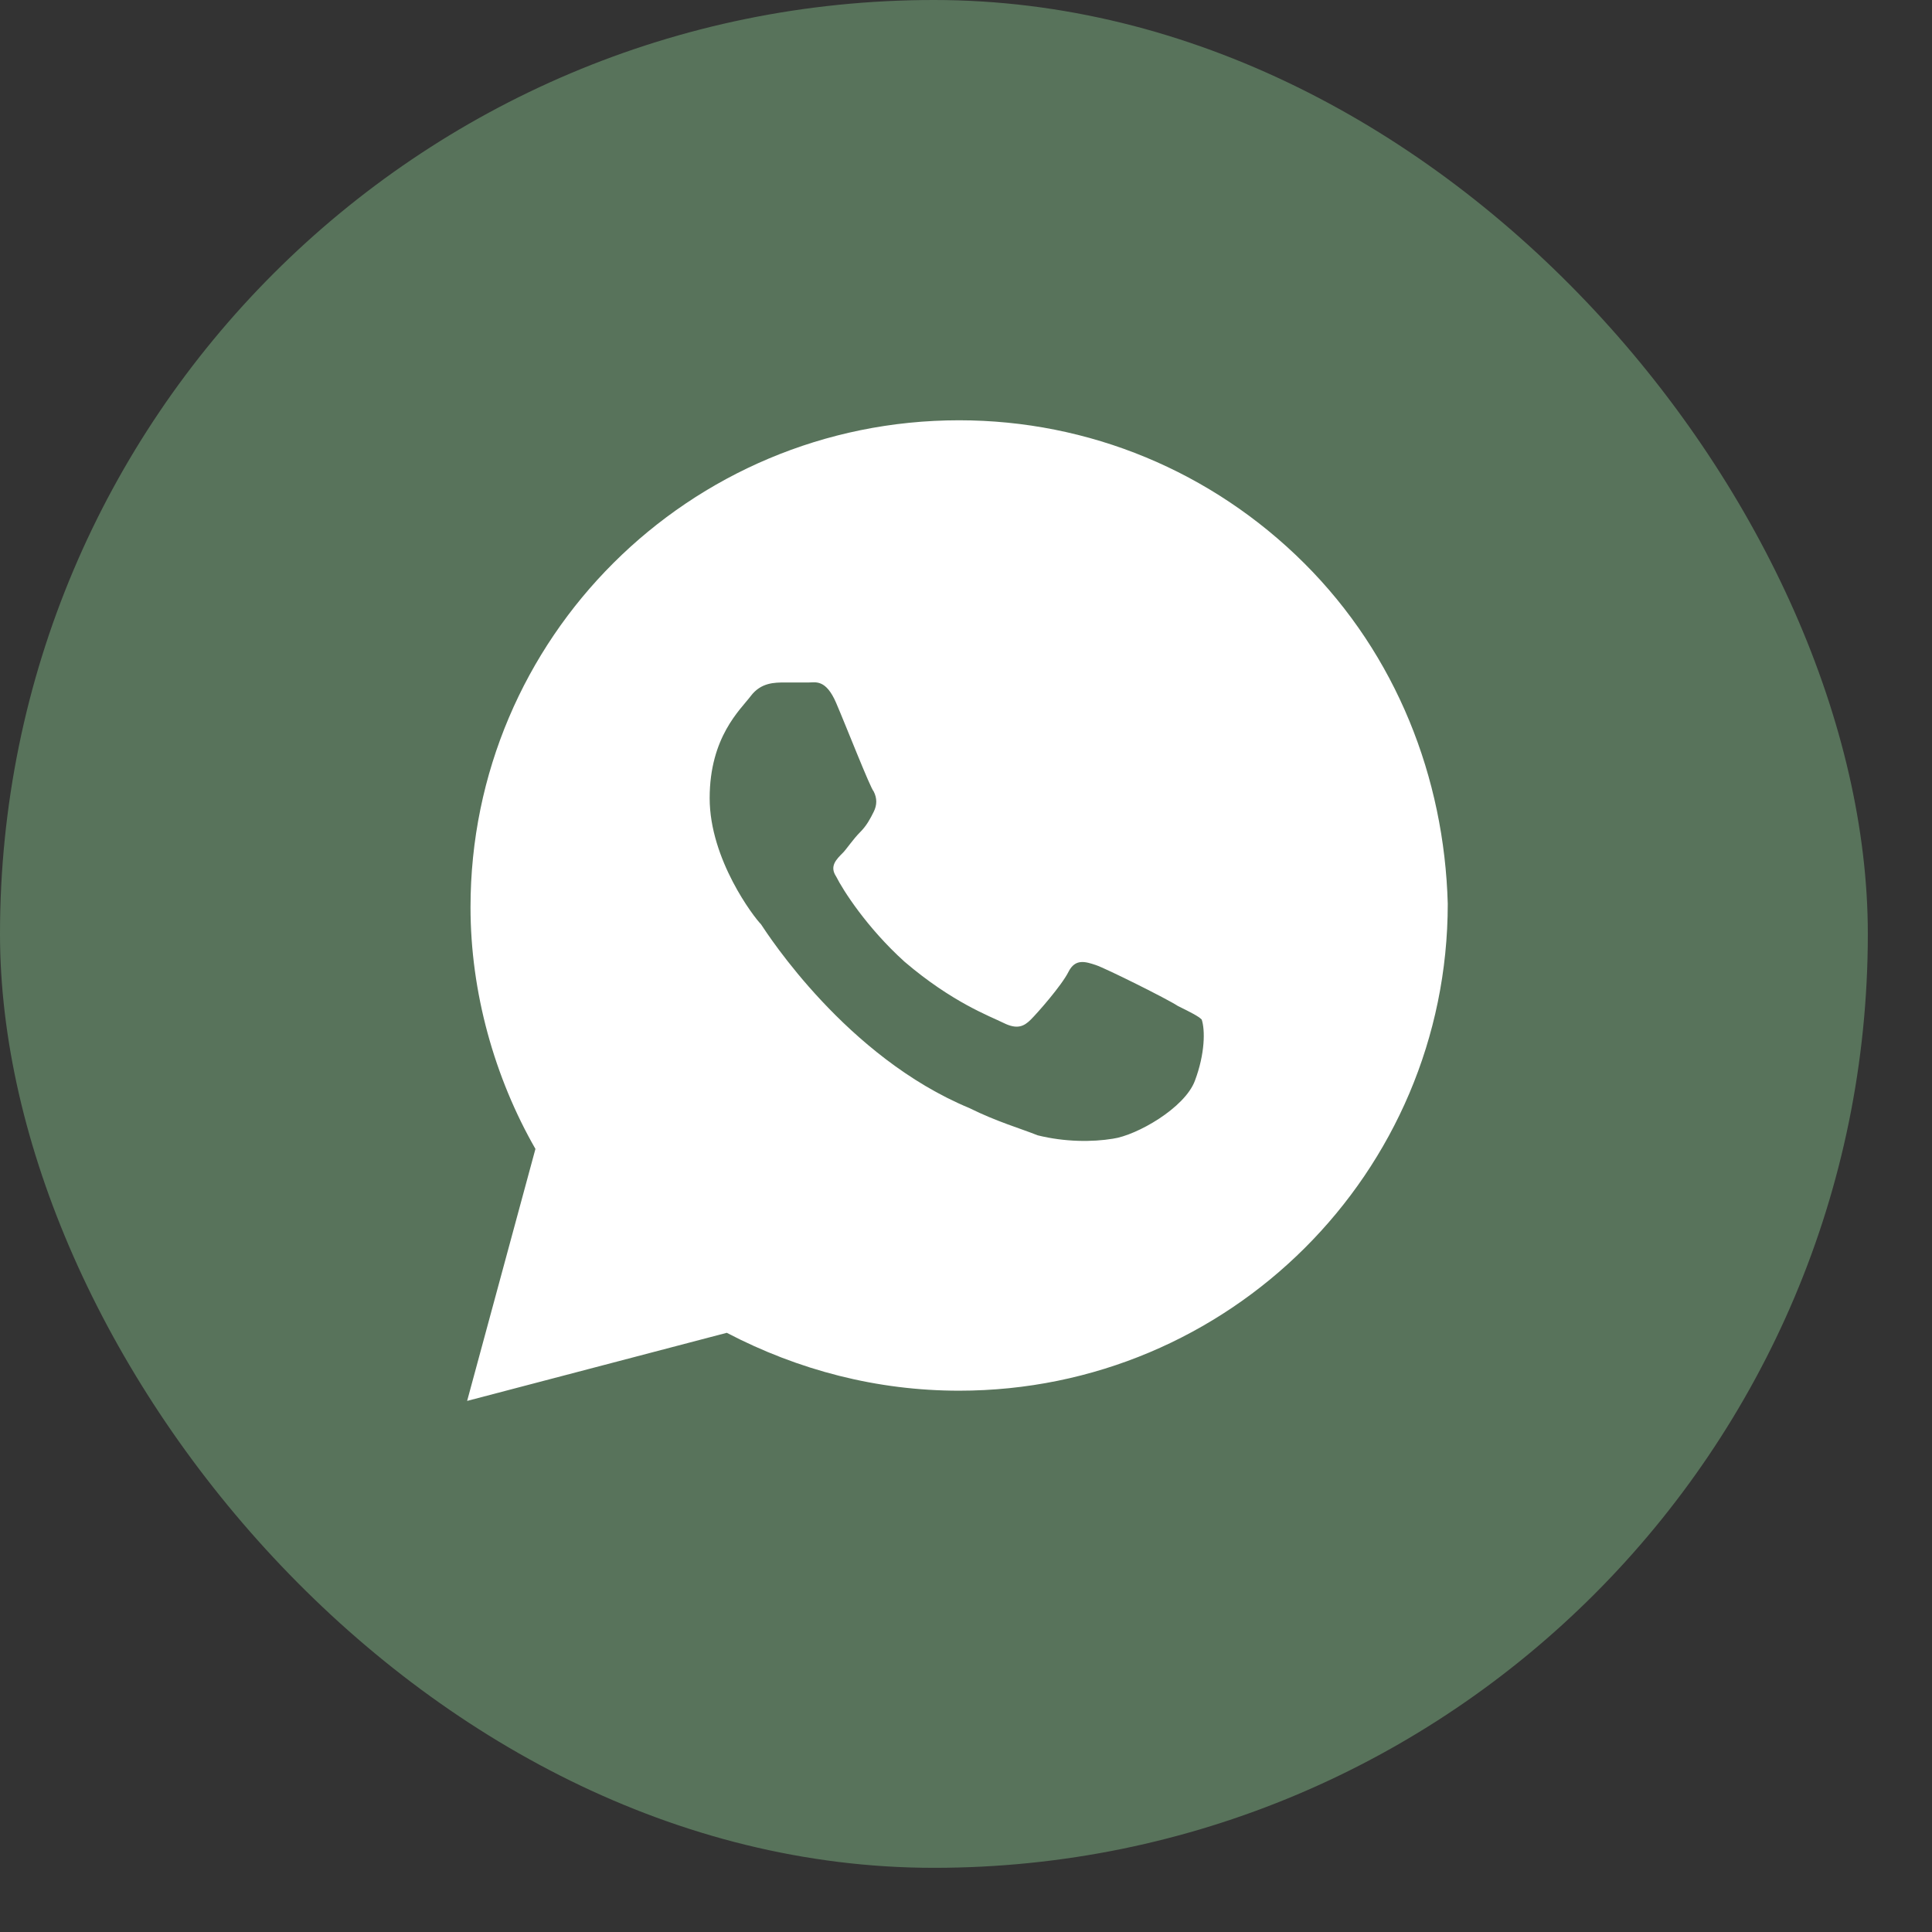
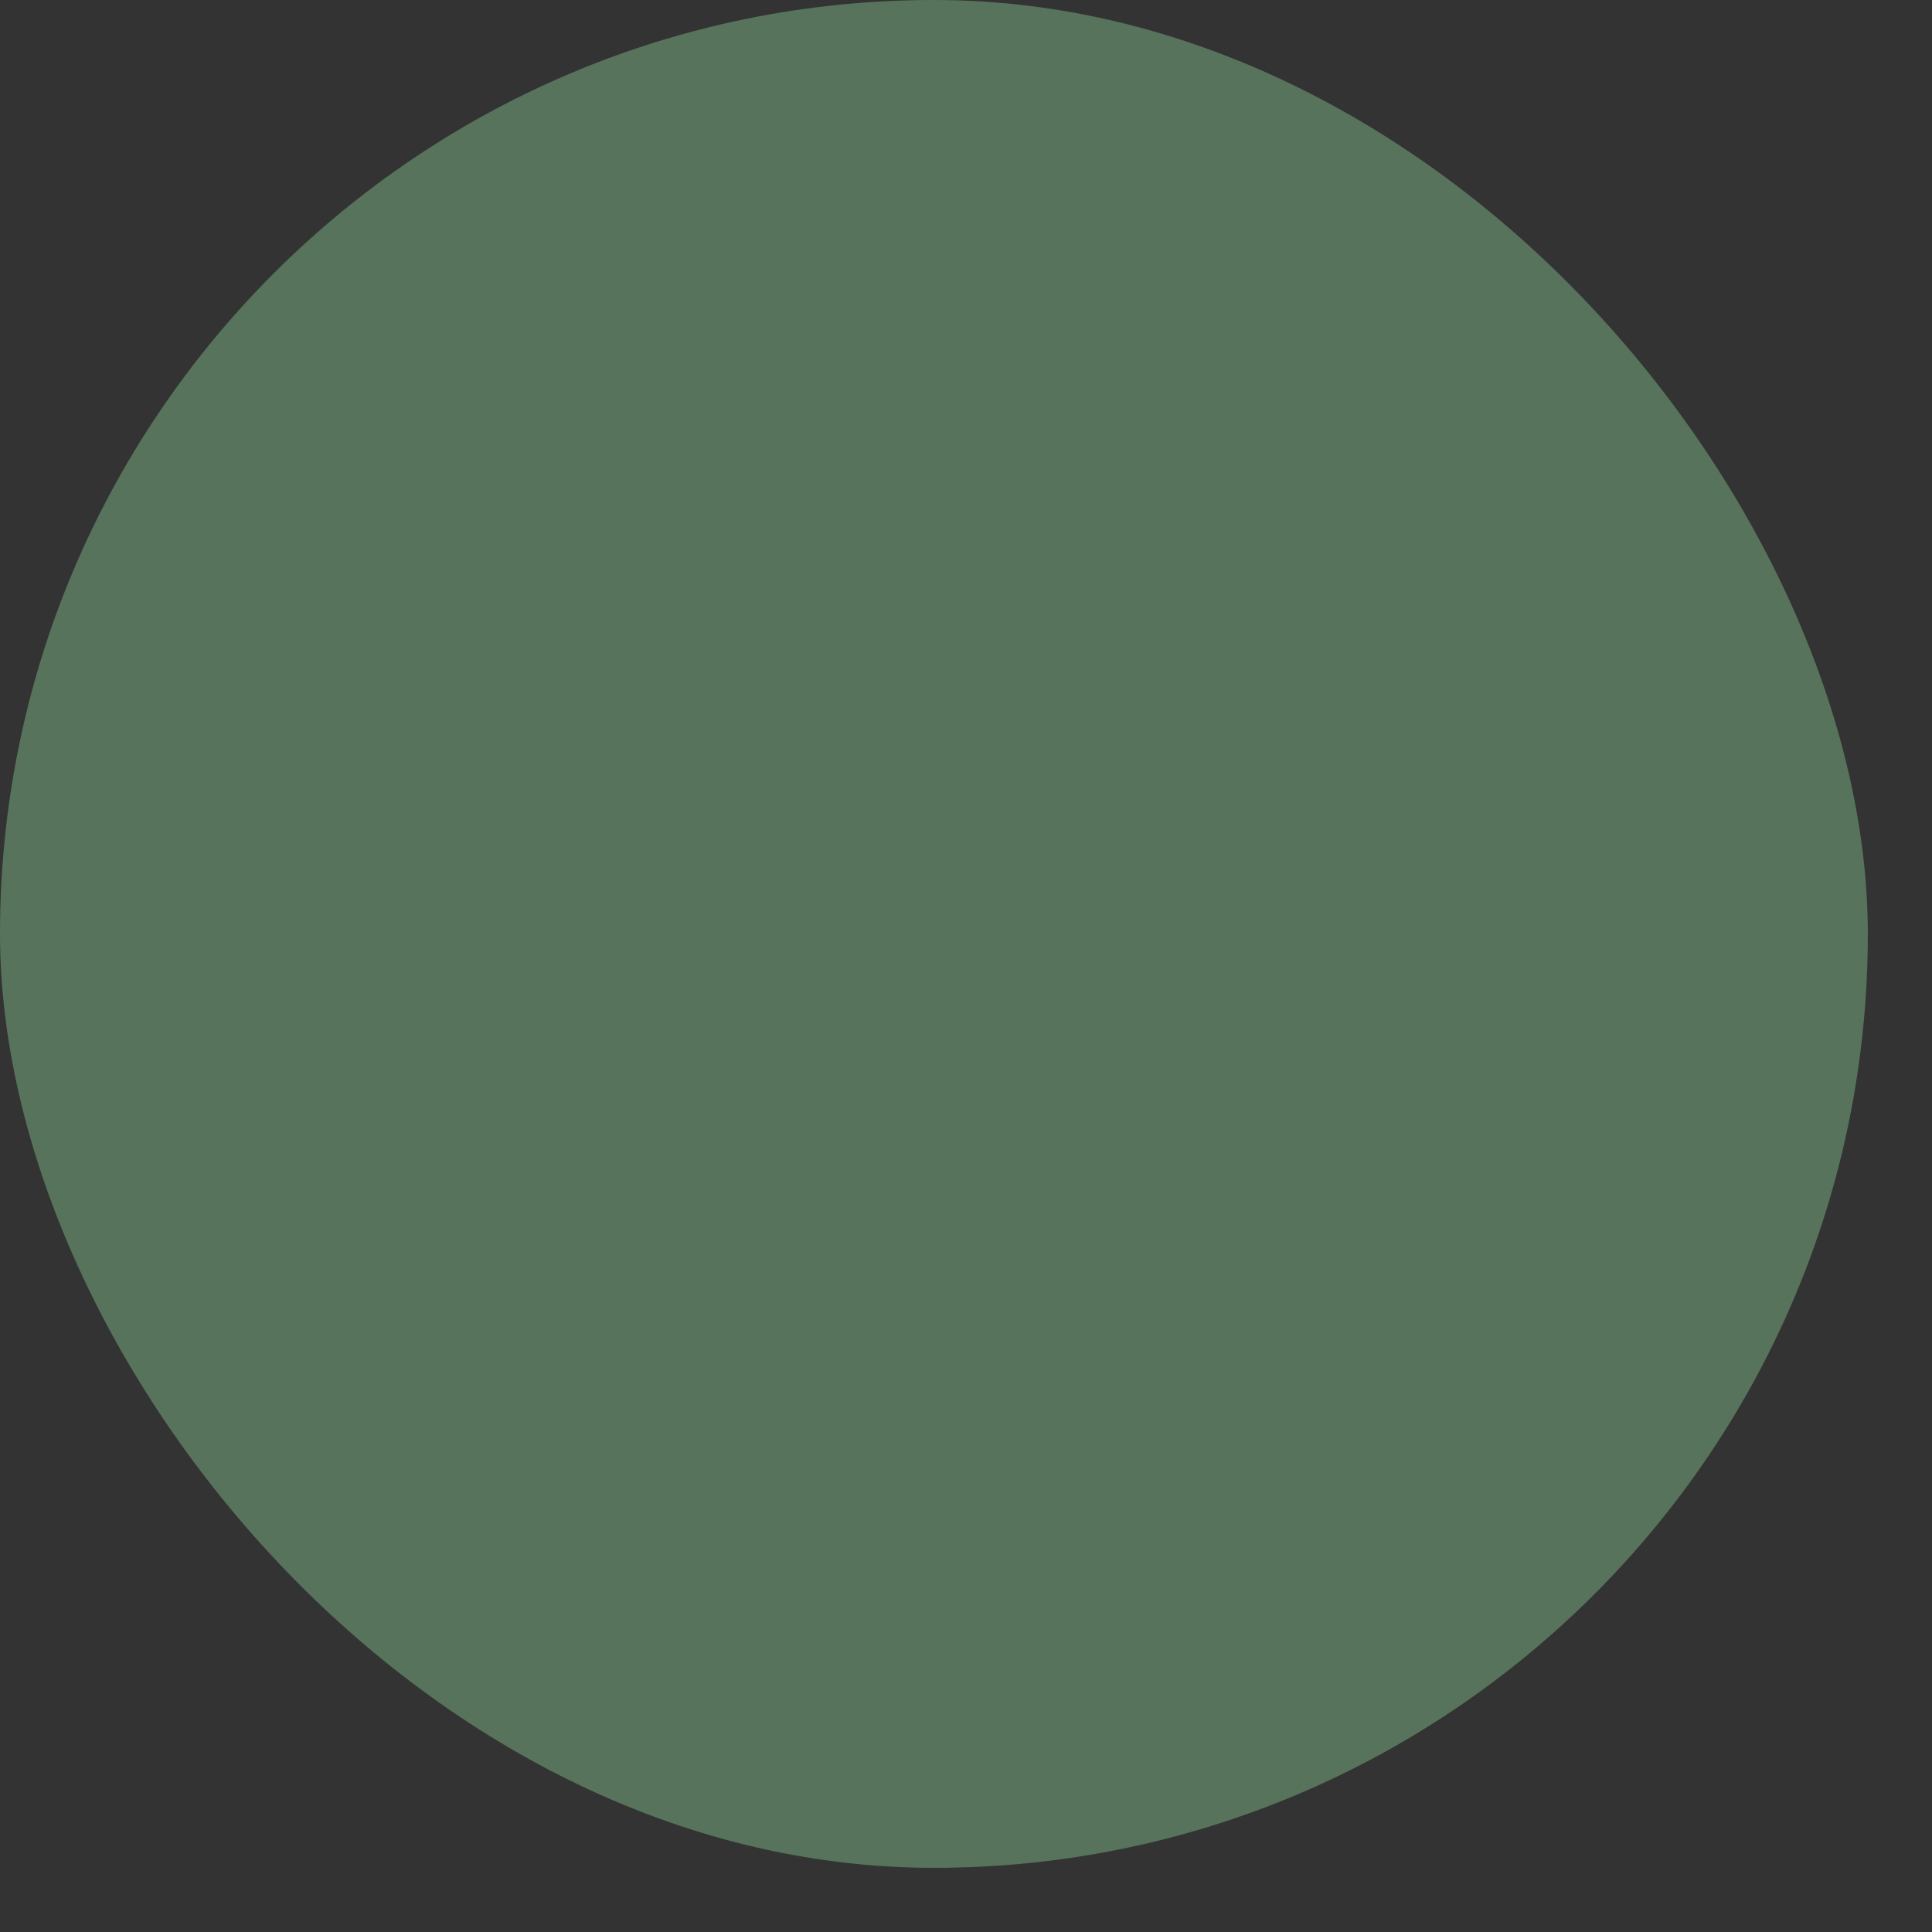
<svg xmlns="http://www.w3.org/2000/svg" width="28" height="28" viewBox="0 0 28 28" fill="none">
  <rect x="0" y="0" width="28" height="28" fill="#333333" stroke="none" />
  <rect width="27.07" height="27.07" rx="13.535" fill="#58735B" />
-   <path d="M18.902 8.163C17.565 6.831 15.782 6.091 13.9 6.091C9.988 6.091 6.819 9.249 6.819 13.148C6.819 14.381 7.166 15.615 7.76 16.651L6.77 20.303L10.533 19.316C11.573 19.859 12.712 20.155 13.9 20.155C17.812 20.155 20.982 16.997 20.982 13.098C20.932 11.272 20.239 9.496 18.902 8.163ZM17.317 15.664C17.169 16.059 16.475 16.454 16.129 16.503C15.832 16.552 15.435 16.552 15.039 16.454C14.792 16.355 14.445 16.256 14.049 16.059C12.266 15.319 11.127 13.542 11.028 13.394C10.929 13.296 10.285 12.457 10.285 11.568C10.285 10.68 10.731 10.285 10.88 10.088C11.028 9.891 11.226 9.891 11.375 9.891C11.474 9.891 11.622 9.891 11.721 9.891C11.82 9.891 11.969 9.841 12.118 10.187C12.266 10.532 12.613 11.42 12.662 11.47C12.712 11.568 12.712 11.667 12.662 11.766C12.613 11.864 12.563 11.963 12.464 12.062C12.365 12.161 12.266 12.309 12.217 12.358C12.118 12.457 12.019 12.555 12.118 12.703C12.217 12.901 12.563 13.444 13.108 13.937C13.801 14.529 14.346 14.727 14.544 14.825C14.742 14.924 14.841 14.875 14.94 14.776C15.039 14.677 15.386 14.283 15.485 14.085C15.584 13.888 15.732 13.937 15.881 13.986C16.03 14.036 16.921 14.48 17.07 14.579C17.268 14.677 17.367 14.727 17.416 14.776C17.466 14.924 17.466 15.269 17.317 15.664Z" fill="white" />
</svg>